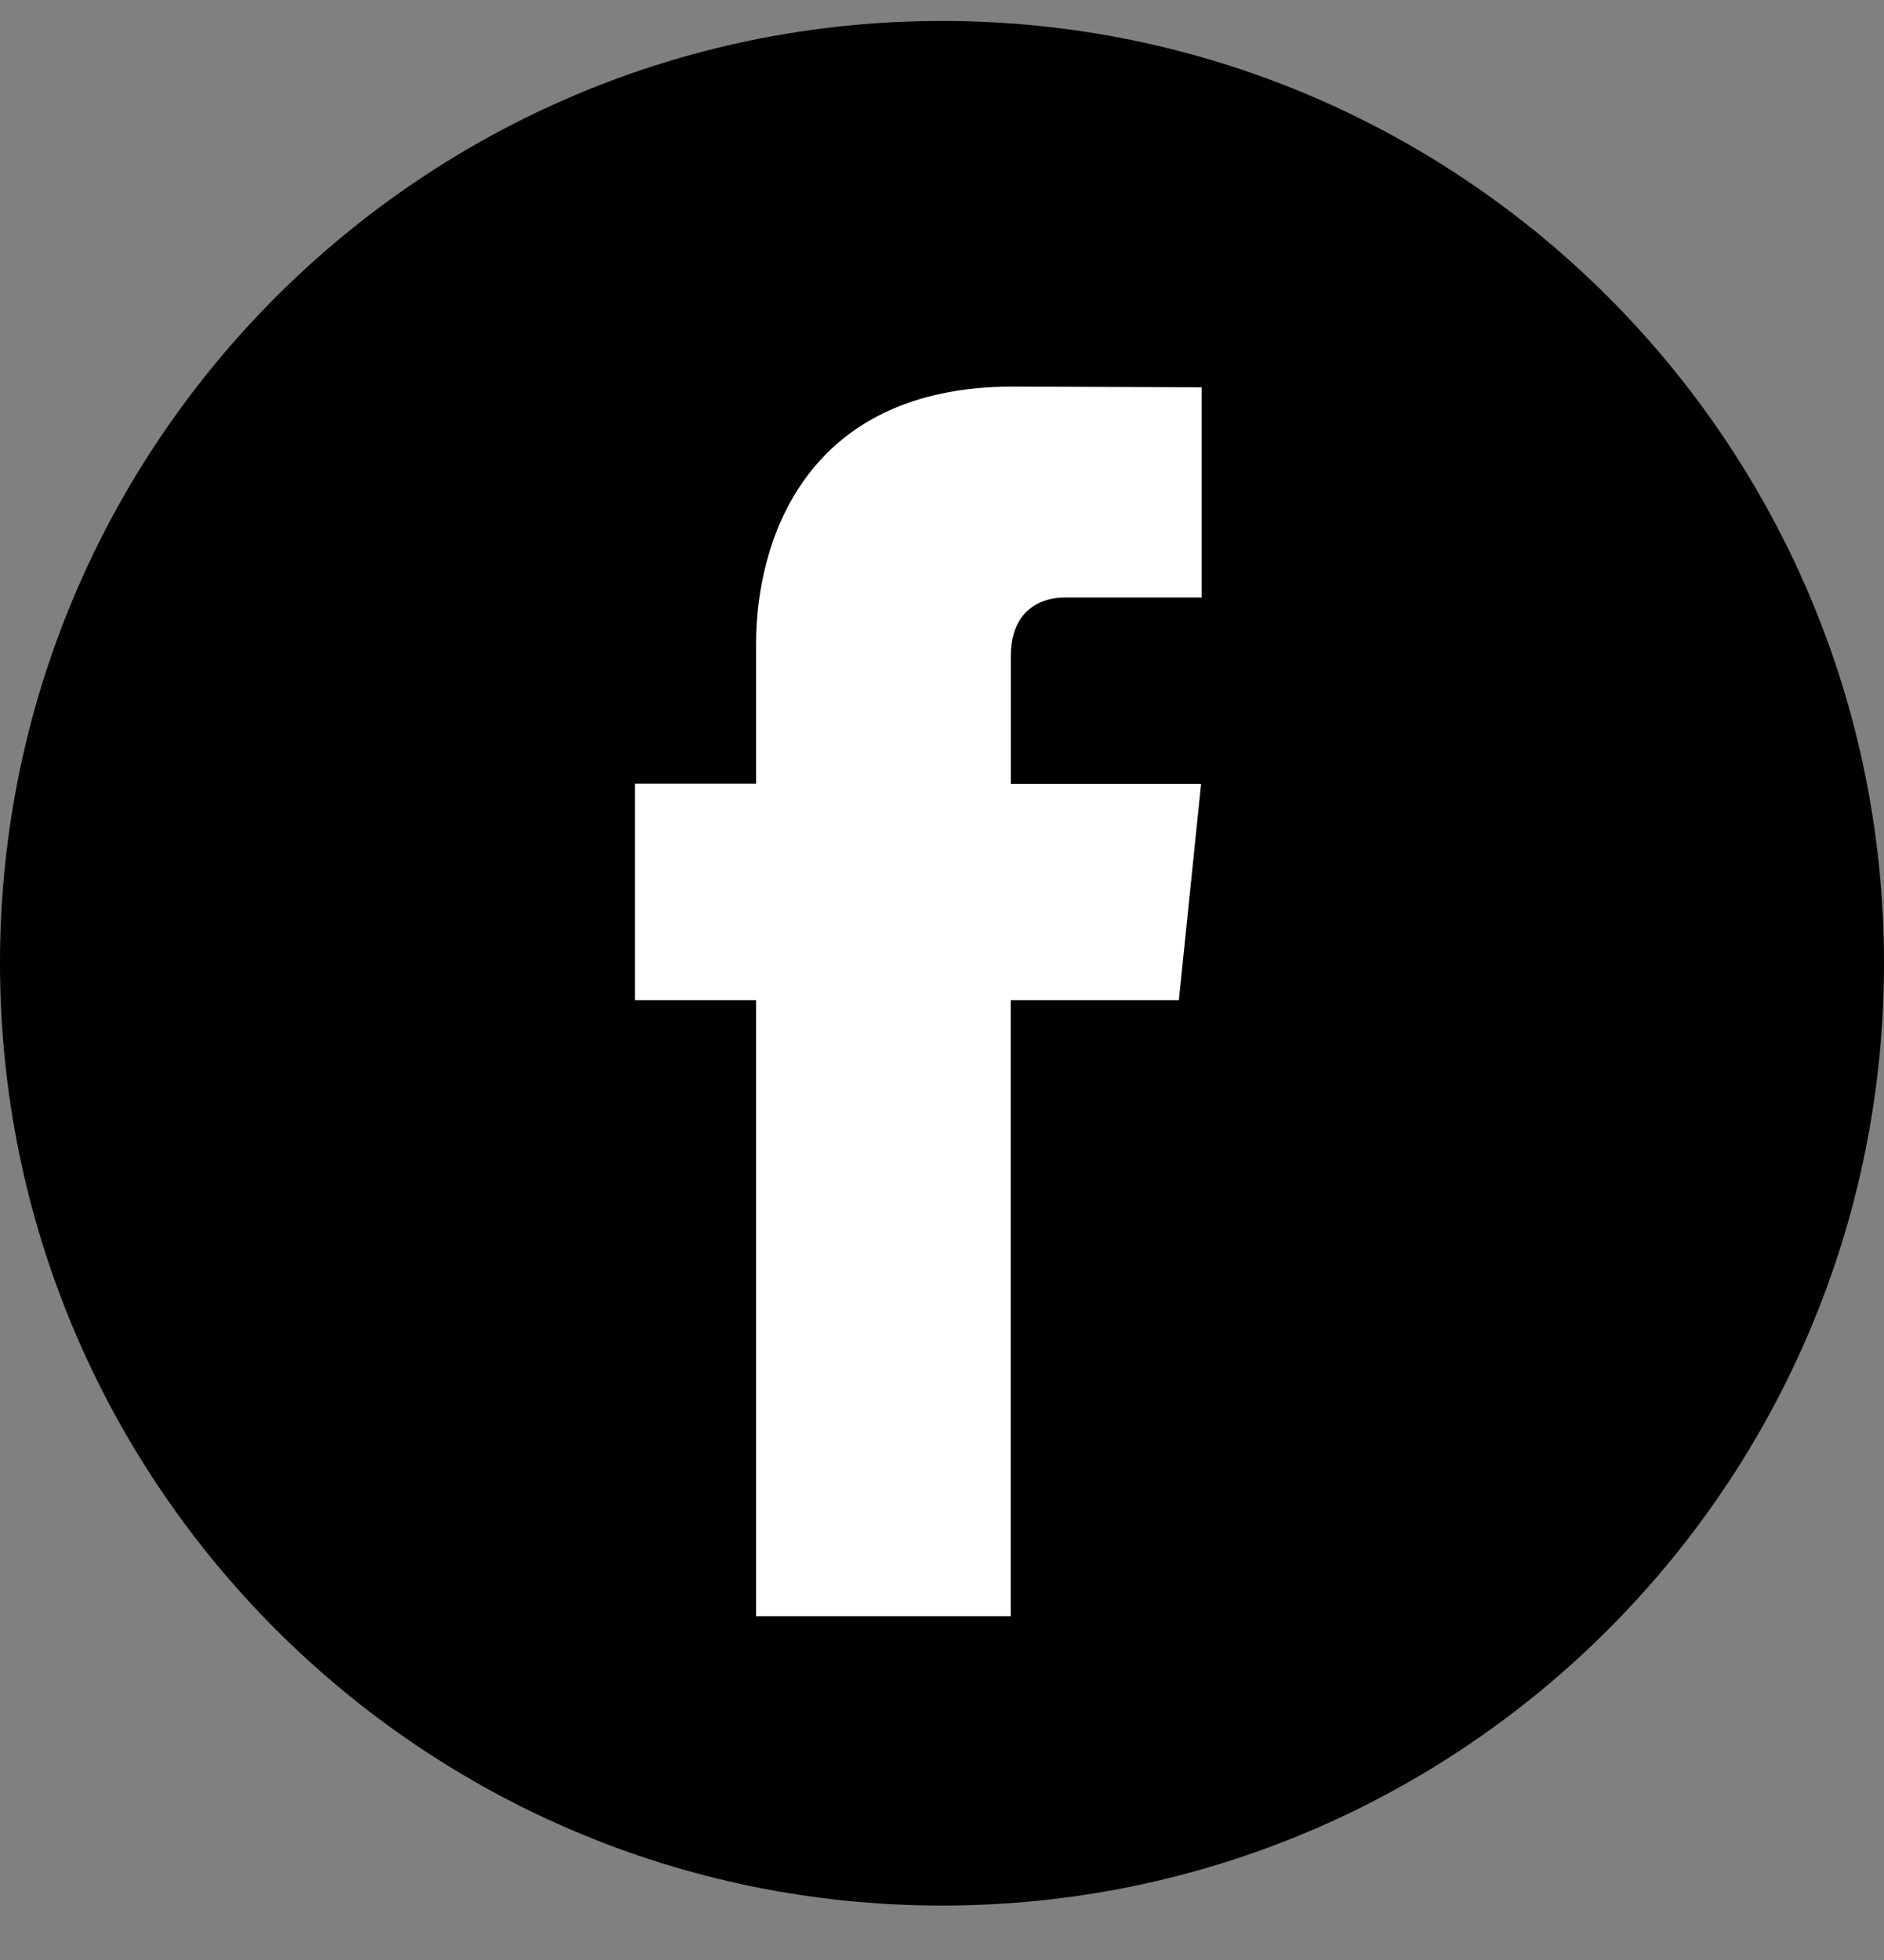
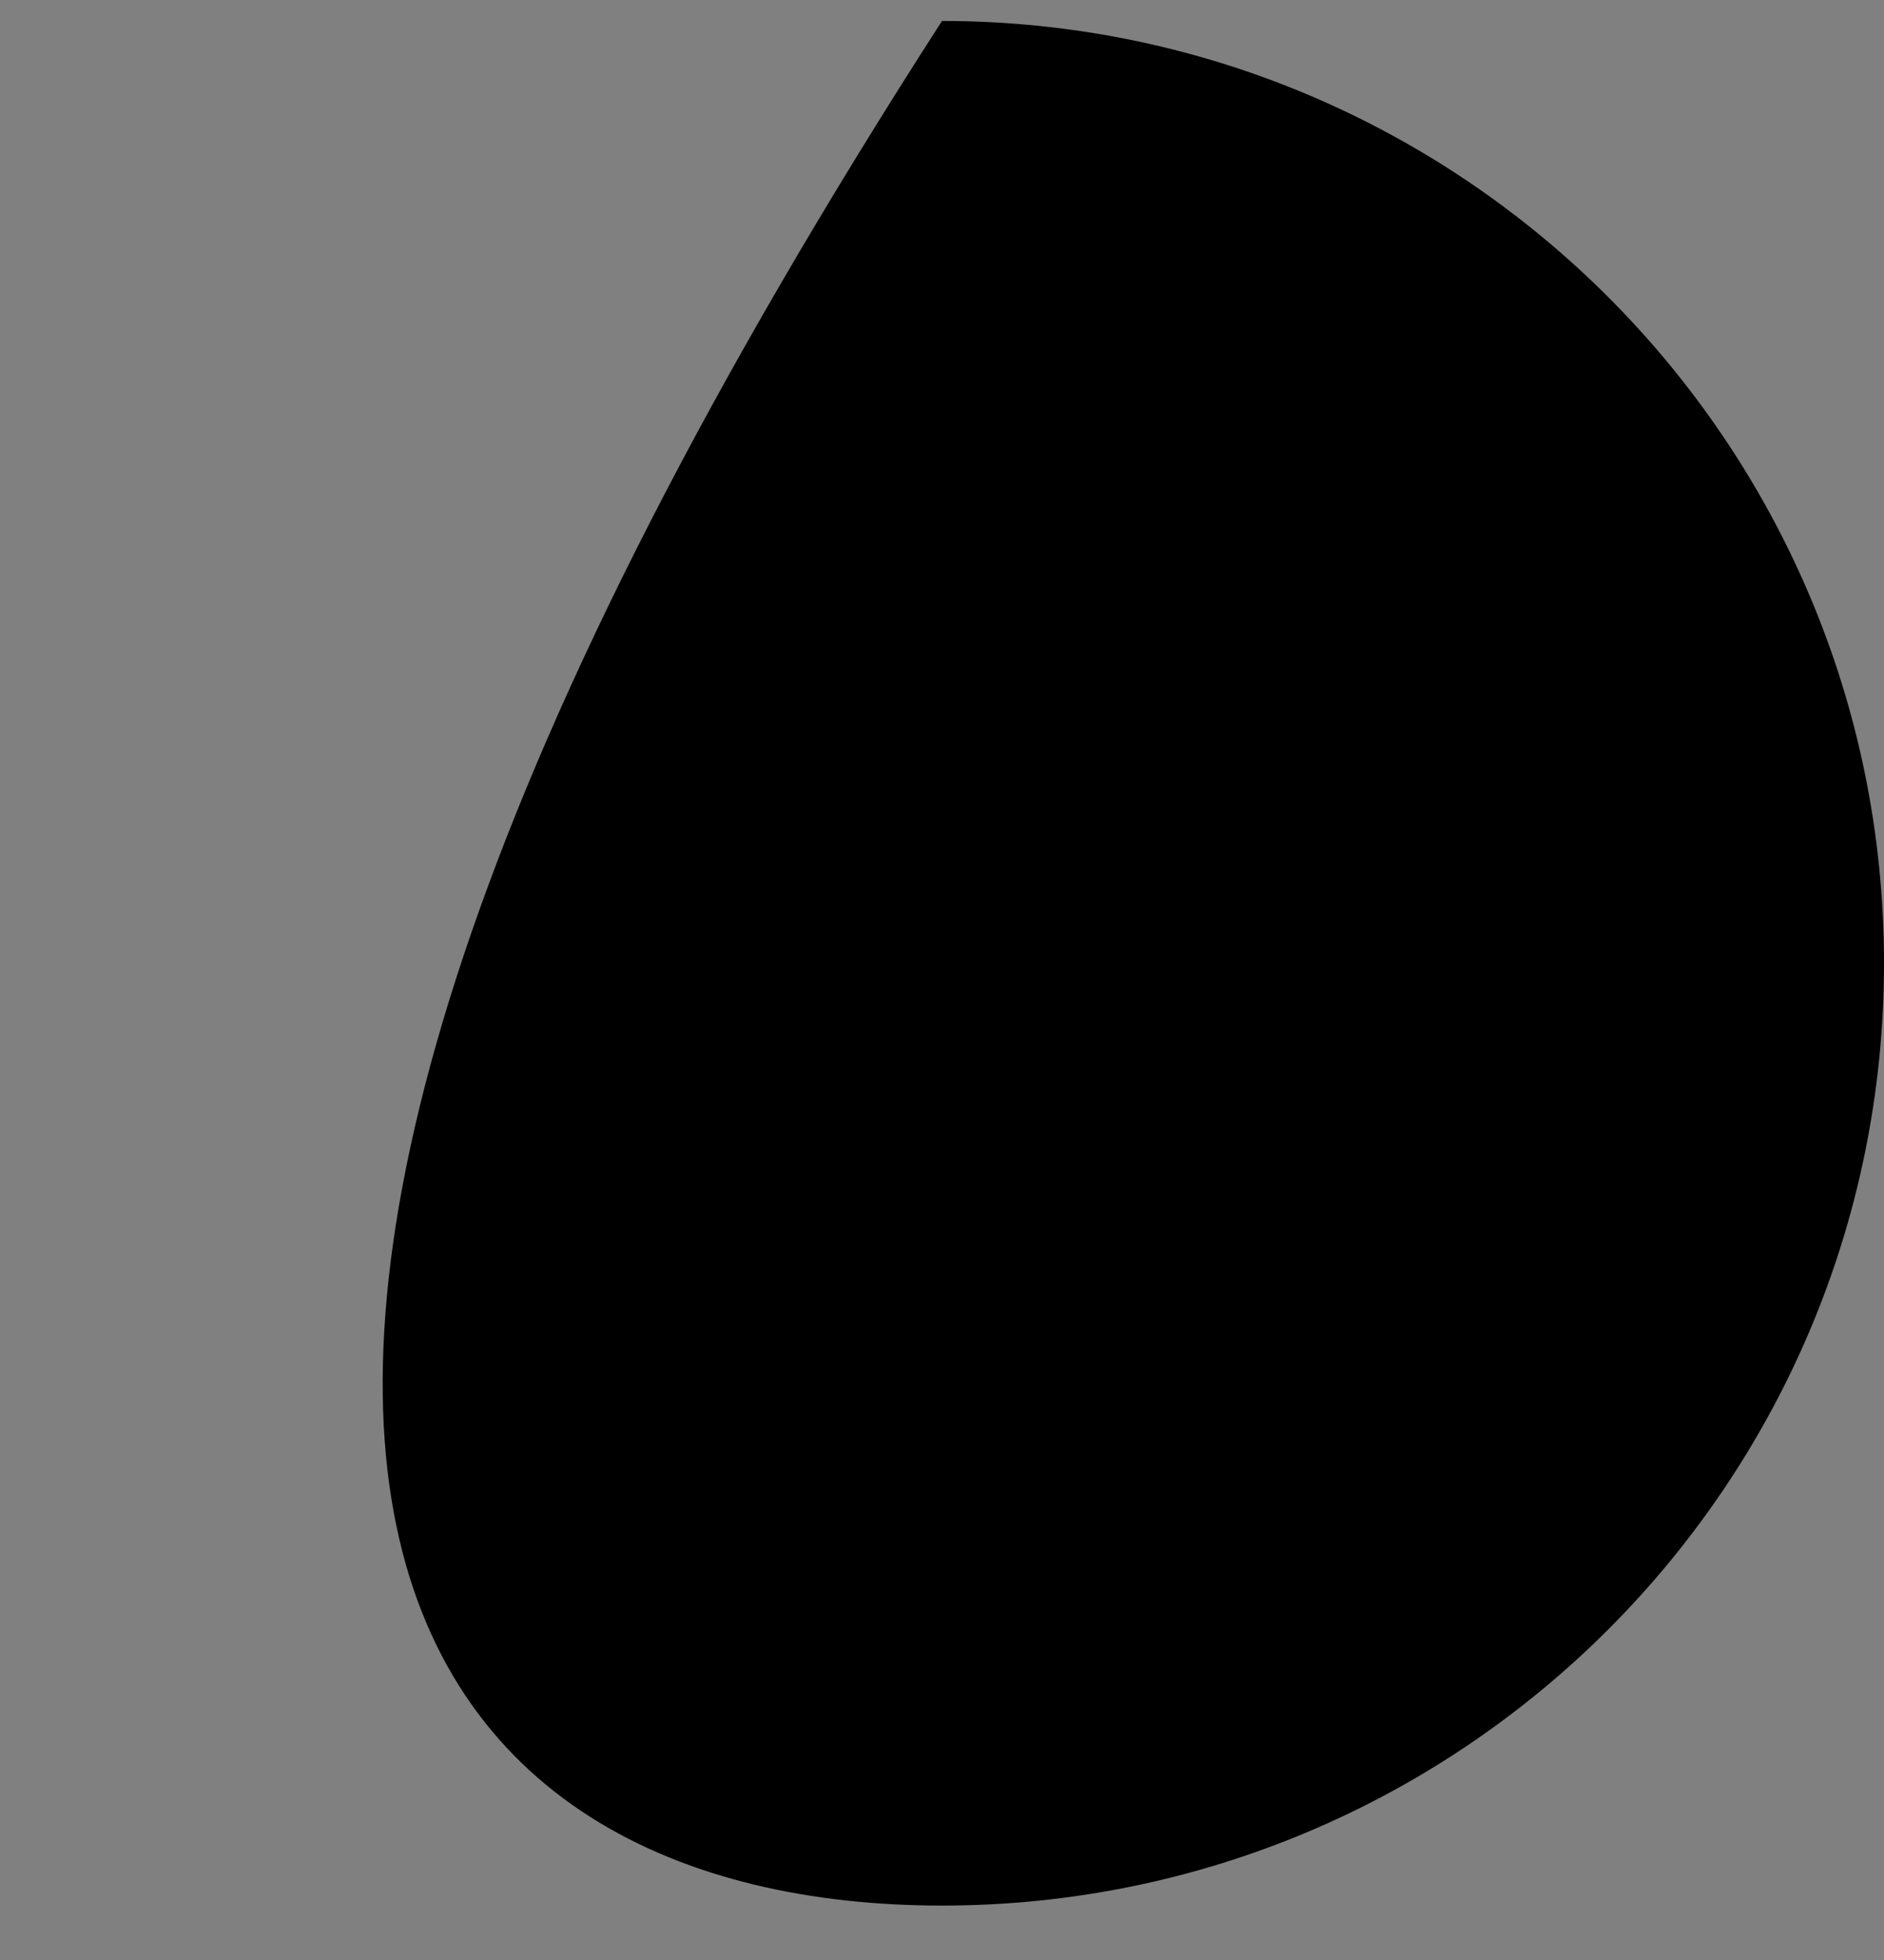
<svg xmlns="http://www.w3.org/2000/svg" width="25" height="26" viewBox="0 0 25 26" fill="none">
  <rect x="0" y="0" width="25" height="26" fill="#808080" stroke="none" />
-   <path d="M12.5 25.278C19.404 25.278 25 19.682 25 12.778C25 5.875 19.404 0.278 12.5 0.278C5.596 0.278 0 5.875 0 12.778C0 19.682 5.596 25.278 12.5 25.278Z" fill="black" />
-   <path d="M15.643 13.268H13.412V21.439H10.033V13.268H8.426V10.396H10.033V8.538C10.033 7.209 10.664 5.128 13.442 5.128L15.946 5.138V7.926H14.129C13.832 7.926 13.413 8.075 13.413 8.709V10.399H15.938L15.643 13.268Z" fill="white" />
+   <path d="M12.5 25.278C19.404 25.278 25 19.682 25 12.778C25 5.875 19.404 0.278 12.5 0.278C0 19.682 5.596 25.278 12.5 25.278Z" fill="black" />
</svg>